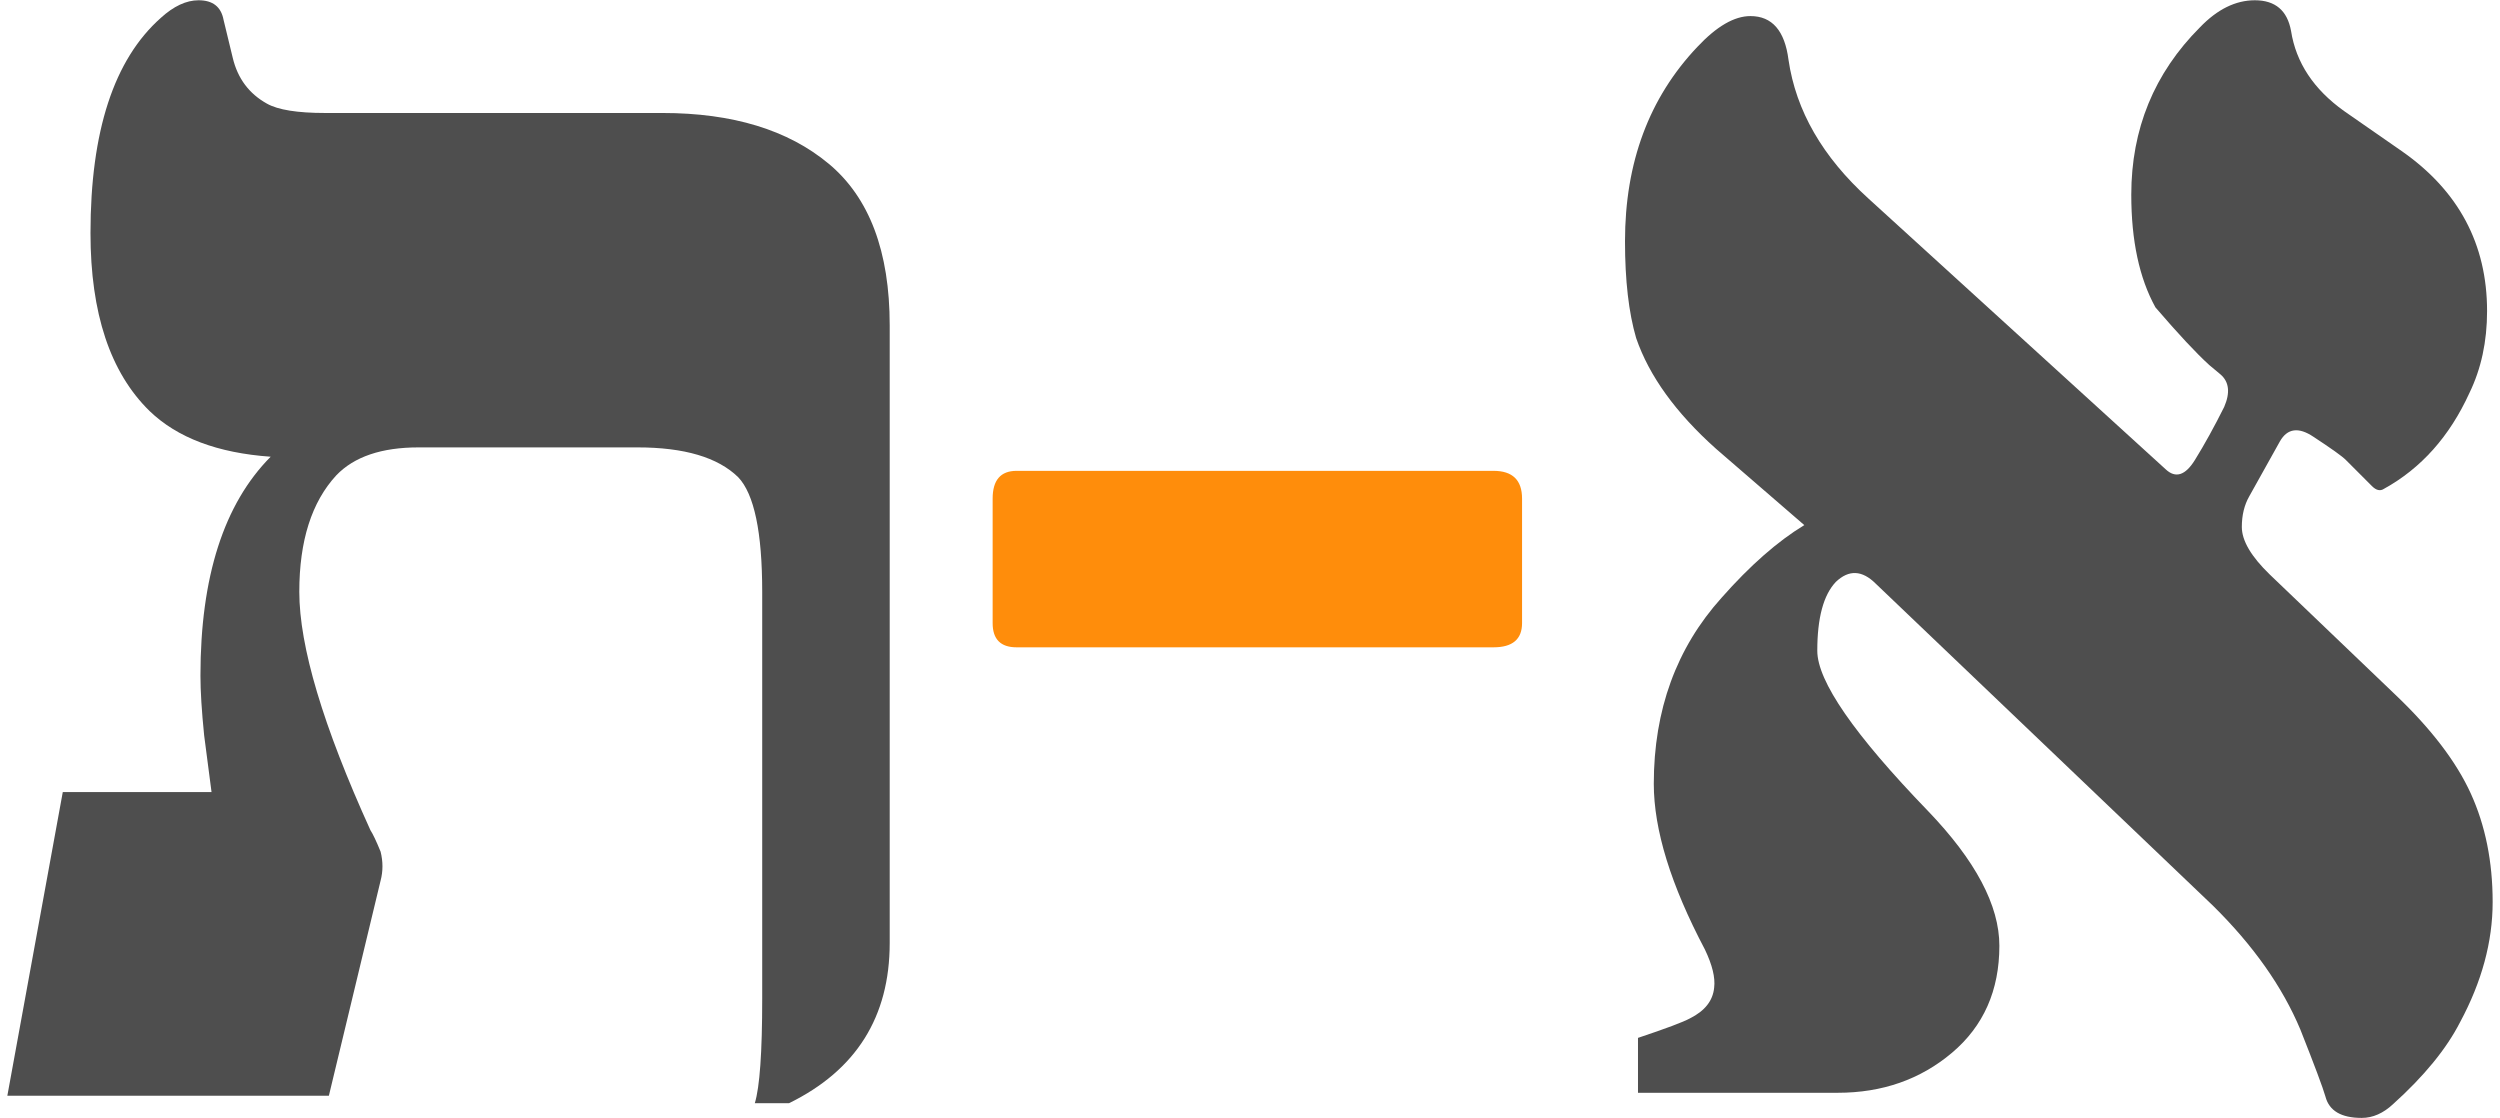
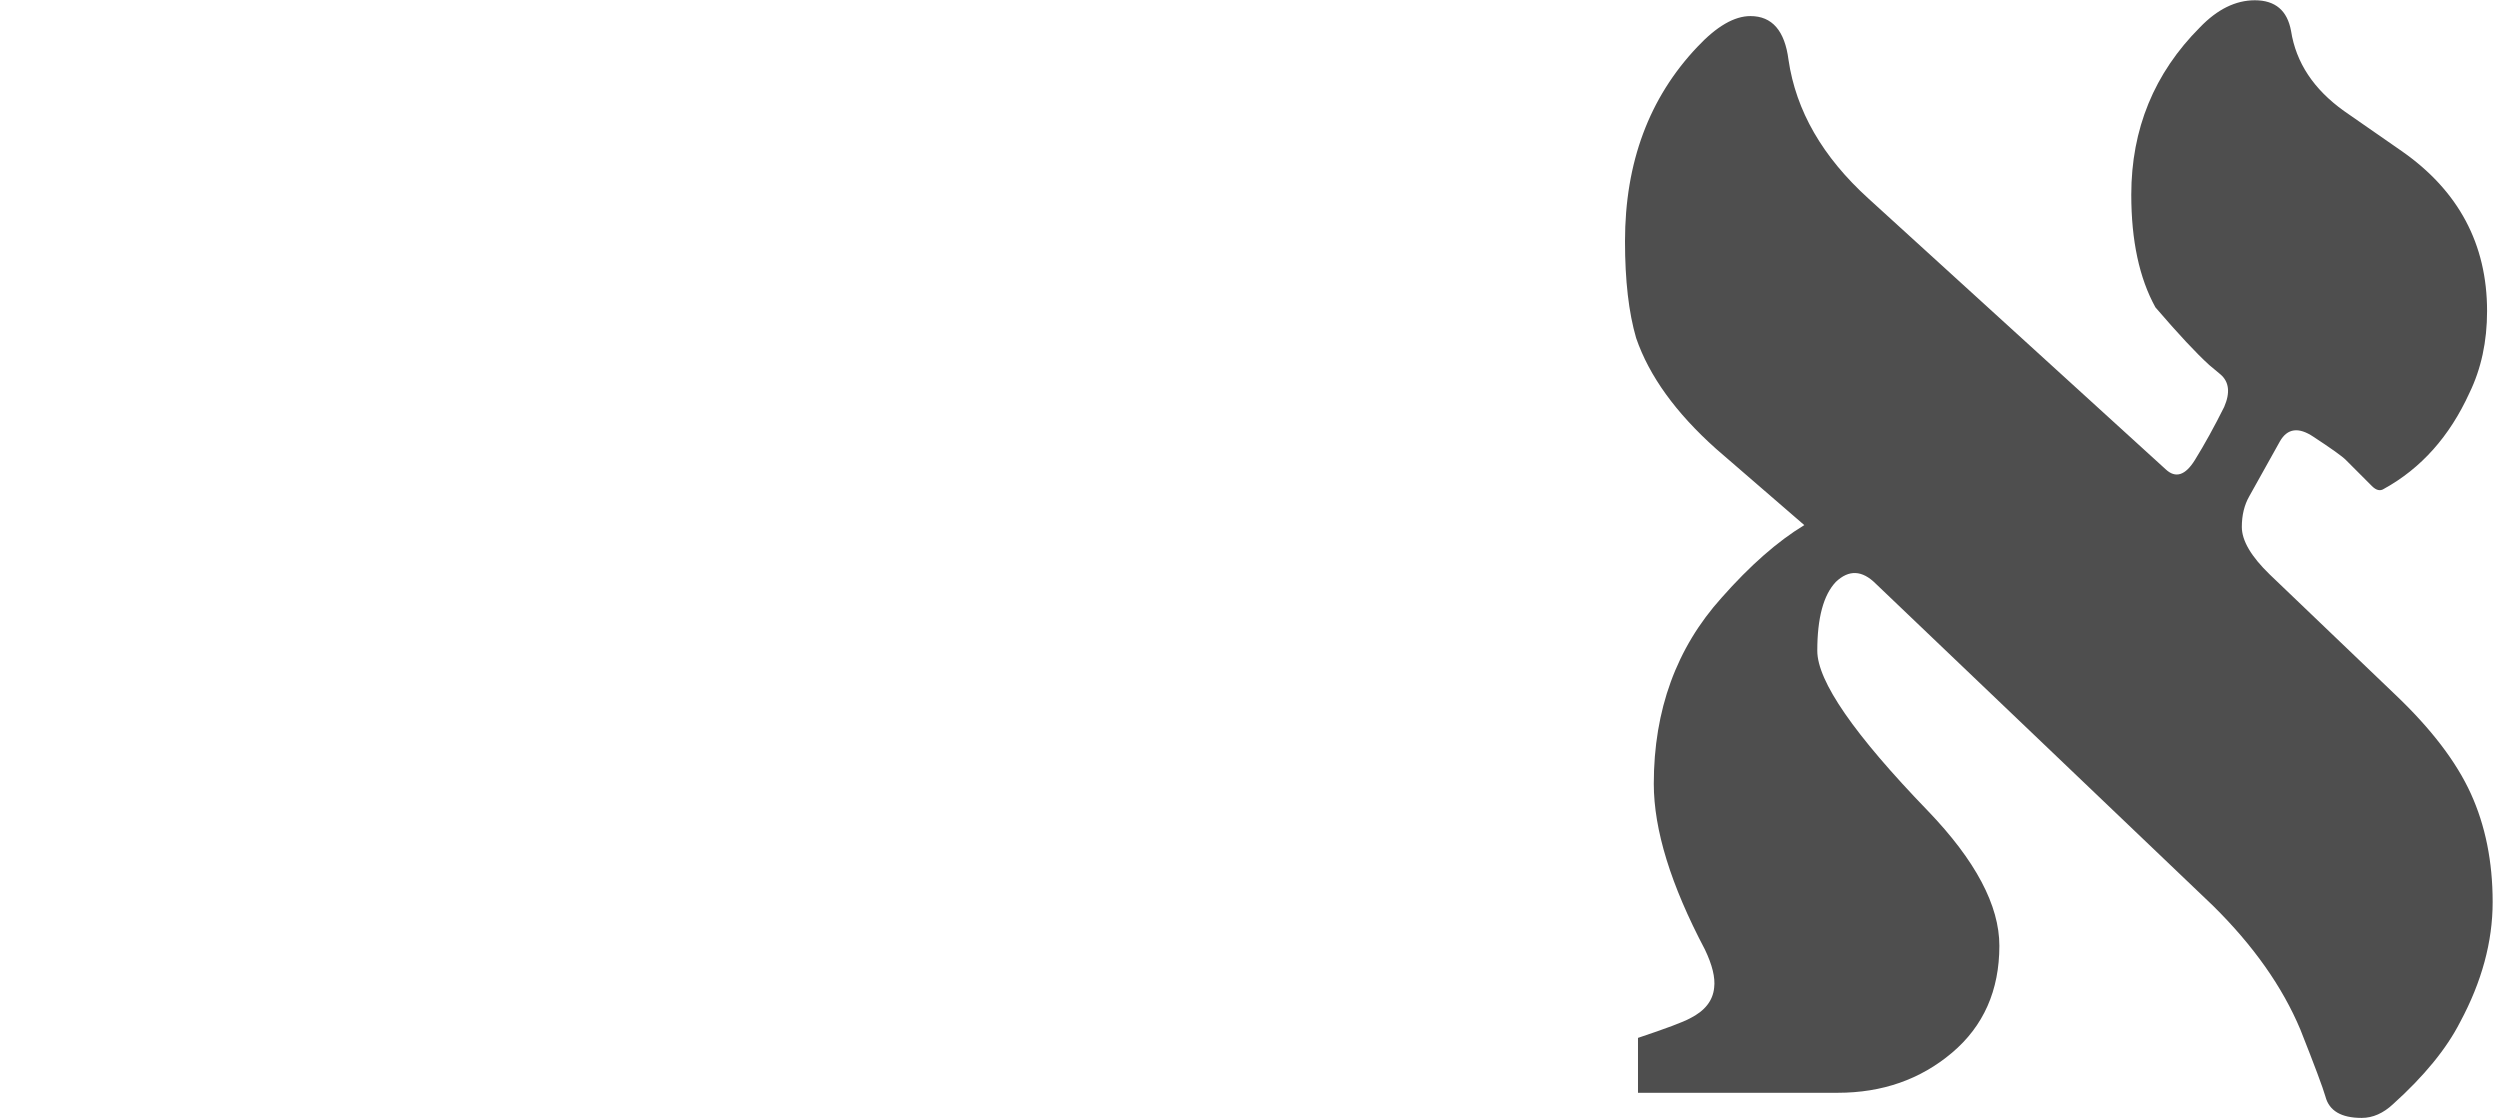
<svg xmlns="http://www.w3.org/2000/svg" xml:space="preserve" width="2.361in" height="1.056in" version="1.1" style="shape-rendering:geometricPrecision; text-rendering:geometricPrecision; image-rendering:optimizeQuality; fill-rule:evenodd; clip-rule:evenodd" viewBox="0 0 2361.11 1055.55">
  <defs>
    <style type="text/css">
   
    .fil0 {fill:#4E4E4E;fill-rule:nonzero}
    .fil1 {fill:#FF8D0B;fill-rule:nonzero}
   
  </style>
  </defs>
  <g id="Layer_x0020_1">
    <g id="_4677837600">
      <path class="fil0" d="M2230.46 1055.56c10.53,0 20.47,-4.39 29.83,-13.18 29.25,-26.37 50.3,-52.15 63.17,-77.35 20.47,-38.09 30.71,-75.88 30.71,-113.38 0,-38.08 -6.87,-72.22 -20.61,-102.39 -13.75,-30.18 -37.59,-61.38 -71.52,-93.61l0 0 -118.44 -113.37c-17.54,-16.98 -26.32,-31.93 -26.32,-44.82 0,-11.14 2.35,-20.81 7.03,-29l0 0 28.94 -51.86c7.03,-12.3 17.56,-13.76 31.58,-4.39 16.97,11.13 27.21,18.44 30.71,21.97 12.29,12.31 20.47,20.5 24.57,24.6 4.09,4.11 7.9,4.99 11.4,2.64 35.1,-19.33 62,-49.5 80.72,-90.53 11.11,-22.85 16.67,-48.62 16.67,-77.33 0,-63.28 -26.91,-113.68 -80.72,-151.18l0 0 -54.39 -37.79c-28.67,-20.5 -45.33,-45.7 -50.02,-75.58 -3.5,-19.33 -14.92,-29 -34.21,-29 -18.14,0 -35.39,8.5 -51.76,25.48 -43.29,43.36 -64.93,96.1 -64.93,158.21 0,43.35 7.61,78.81 22.82,106.35 21.64,25.2 38.6,43.35 50.87,54.49l0 0 10.53 8.79c8.2,7.03 9.36,17.28 3.52,30.76 -9.36,18.75 -18.57,35.44 -27.64,50.09 -9.06,14.64 -18.28,17.57 -27.64,8.78l0 0 -280.75 -255.75c-43.28,-39.26 -68.43,-82.91 -75.44,-130.96 -3.52,-27.54 -15.5,-41.31 -35.97,-41.31 -15.21,0 -31.87,9.67 -50.02,29 -45.62,48.04 -68.43,109.28 -68.43,183.7 0,36.9 3.51,67.37 10.53,91.4 12.28,35.74 37.43,70.6 75.46,104.58l0 0 83.35 72.07c-25.15,15.24 -51.18,38.08 -78.09,68.56 -42.71,47.46 -64.06,106.06 -64.06,175.78 0,43.36 16.08,95.51 48.26,156.44 7.02,14.65 9.93,26.67 8.76,36.04 -1.17,12.31 -8.76,21.97 -22.8,29 -6.43,3.52 -22.82,9.67 -49.14,18.46l0 0 0 51.85 188.64 0c42.11,0 78.08,-12.6 107.92,-37.79 29.82,-25.2 44.74,-58.88 44.74,-101.07 0,-38.08 -22.52,-80.57 -67.56,-127.44 -69.59,-72.07 -104.4,-122.46 -104.4,-151.17 0,-31.06 5.85,-52.74 17.54,-65.04 12.29,-11.71 24.86,-11.13 37.74,1.76l0 0 318.47 304.1c38.01,37.5 65.51,76.46 82.47,116.89 13.46,33.98 21.35,55.08 23.69,63.29 3.5,13.47 14.9,20.21 34.21,20.21z" />
-       <path class="fil1" d="M1410.54 611.11c17.97,0 26.96,-7.61 26.96,-22.85l0 0 0 -117.6c0,-17.49 -8.98,-26.22 -26.96,-26.22l0 0 -450.43 0c-15.07,0 -22.61,8.74 -22.61,26.22l0 0 0 117.6c0,15.24 7.54,22.85 22.61,22.85l0 0 450.43 0z" />
-       <path class="fil0" d="M745.17 1041.67c63.4,-31.08 95.11,-81.53 95.11,-151.32l0 0 0 -583.31c0,-69.79 -19.19,-120.68 -57.6,-152.64 -38.39,-31.97 -90.75,-47.94 -157.06,-47.94l0 0 -318.5 0c-26.18,0 -44.51,-2.93 -54.98,-8.81 -16.86,-9.37 -27.63,-23.75 -32.28,-43.11l0 0 -8.72 -36.07c-2.33,-12.32 -10.18,-18.47 -23.57,-18.47 -11.63,0 -23.56,5.57 -35.78,16.72 -44.21,39.29 -66.32,107.03 -66.32,203.22 0,75.67 18.63,131.68 55.85,168.04 26.18,25.22 64.29,39.58 114.32,43.11 -44.21,44.57 -66.32,113.49 -66.32,206.75 0,14.67 1.17,33.43 3.48,56.3 3.5,26.39 5.82,44.28 6.99,53.67l0 0 -140.49 0 -52.36 286.8 303.67 0 48.86 -203.22c2.33,-8.81 2.33,-17.89 0,-27.28 -4.07,-9.97 -7.26,-16.72 -9.59,-20.24 -44.79,-98.54 -67.2,-173.61 -67.2,-225.22 0,-48.1 11.64,-84.75 34.91,-109.97 16.87,-17.6 42.76,-26.4 77.67,-26.4l0 0 206.81 0c44.2,0 75.91,9.39 95.11,28.15 15.13,15.85 22.69,51.92 22.69,108.22l0 0 0 384.46c0,50.44 -2.33,83.29 -6.98,98.54l0 0 32.29 0z" />
    </g>
  </g>
</svg>